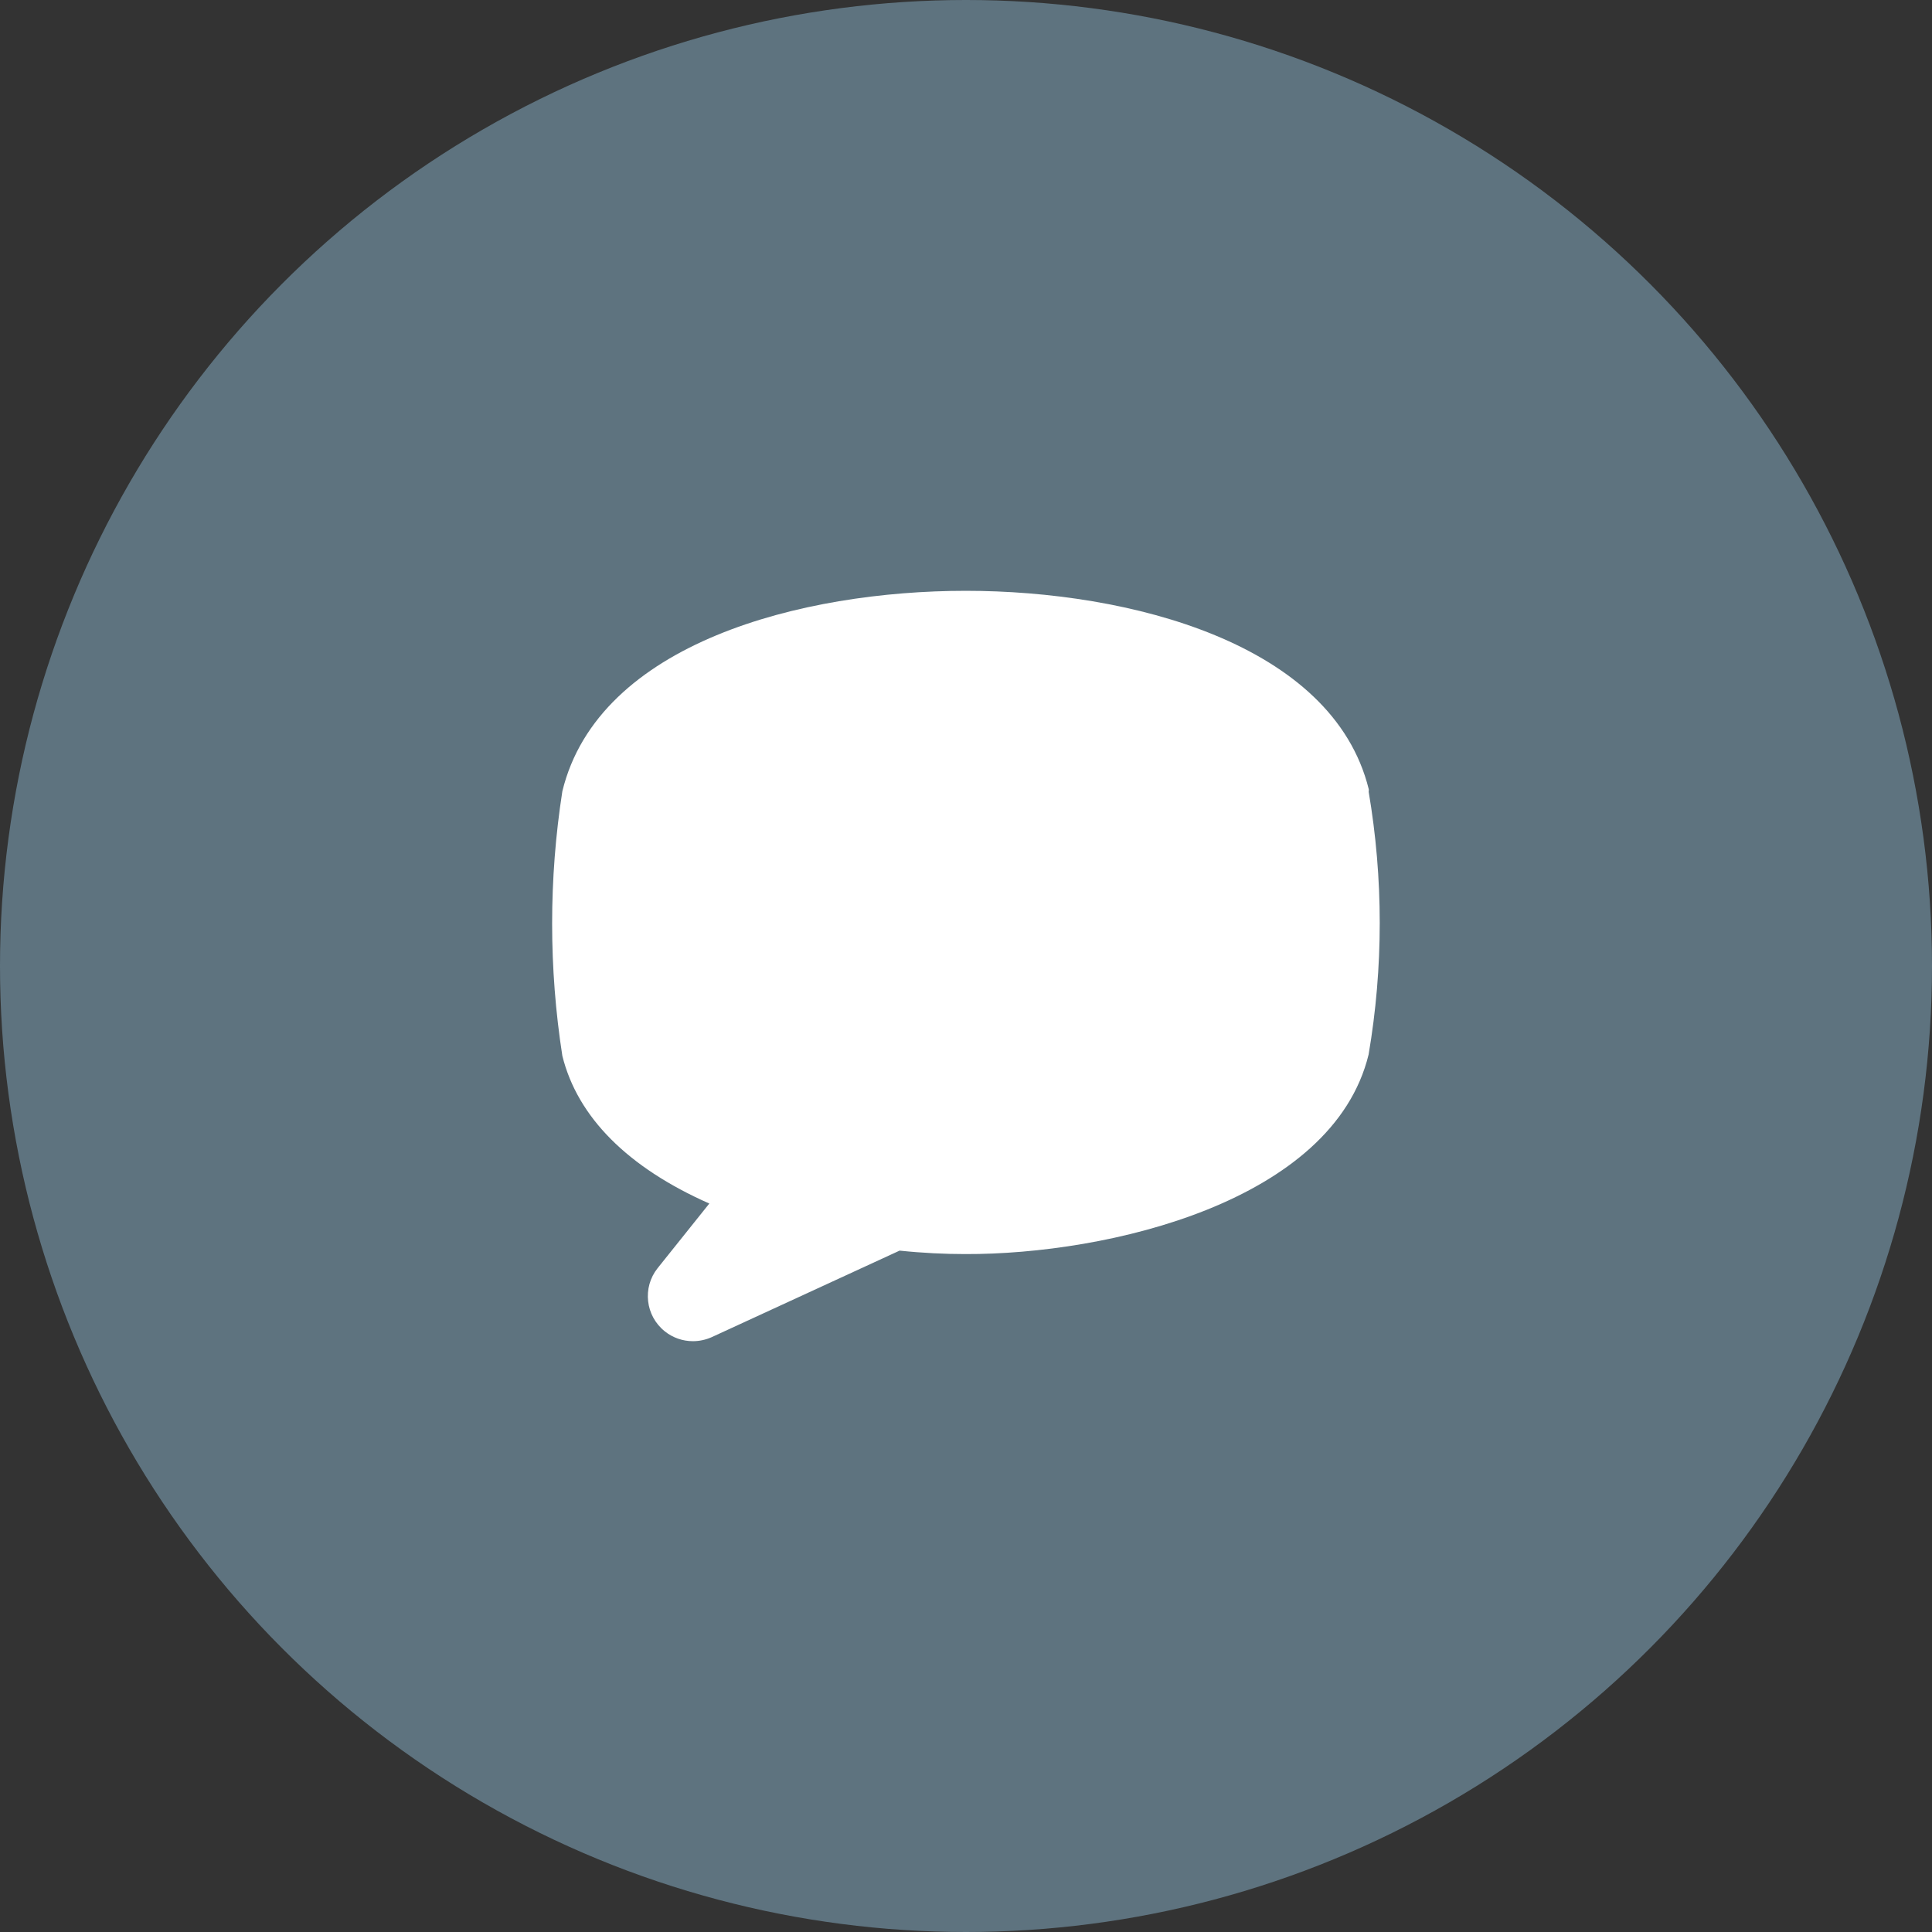
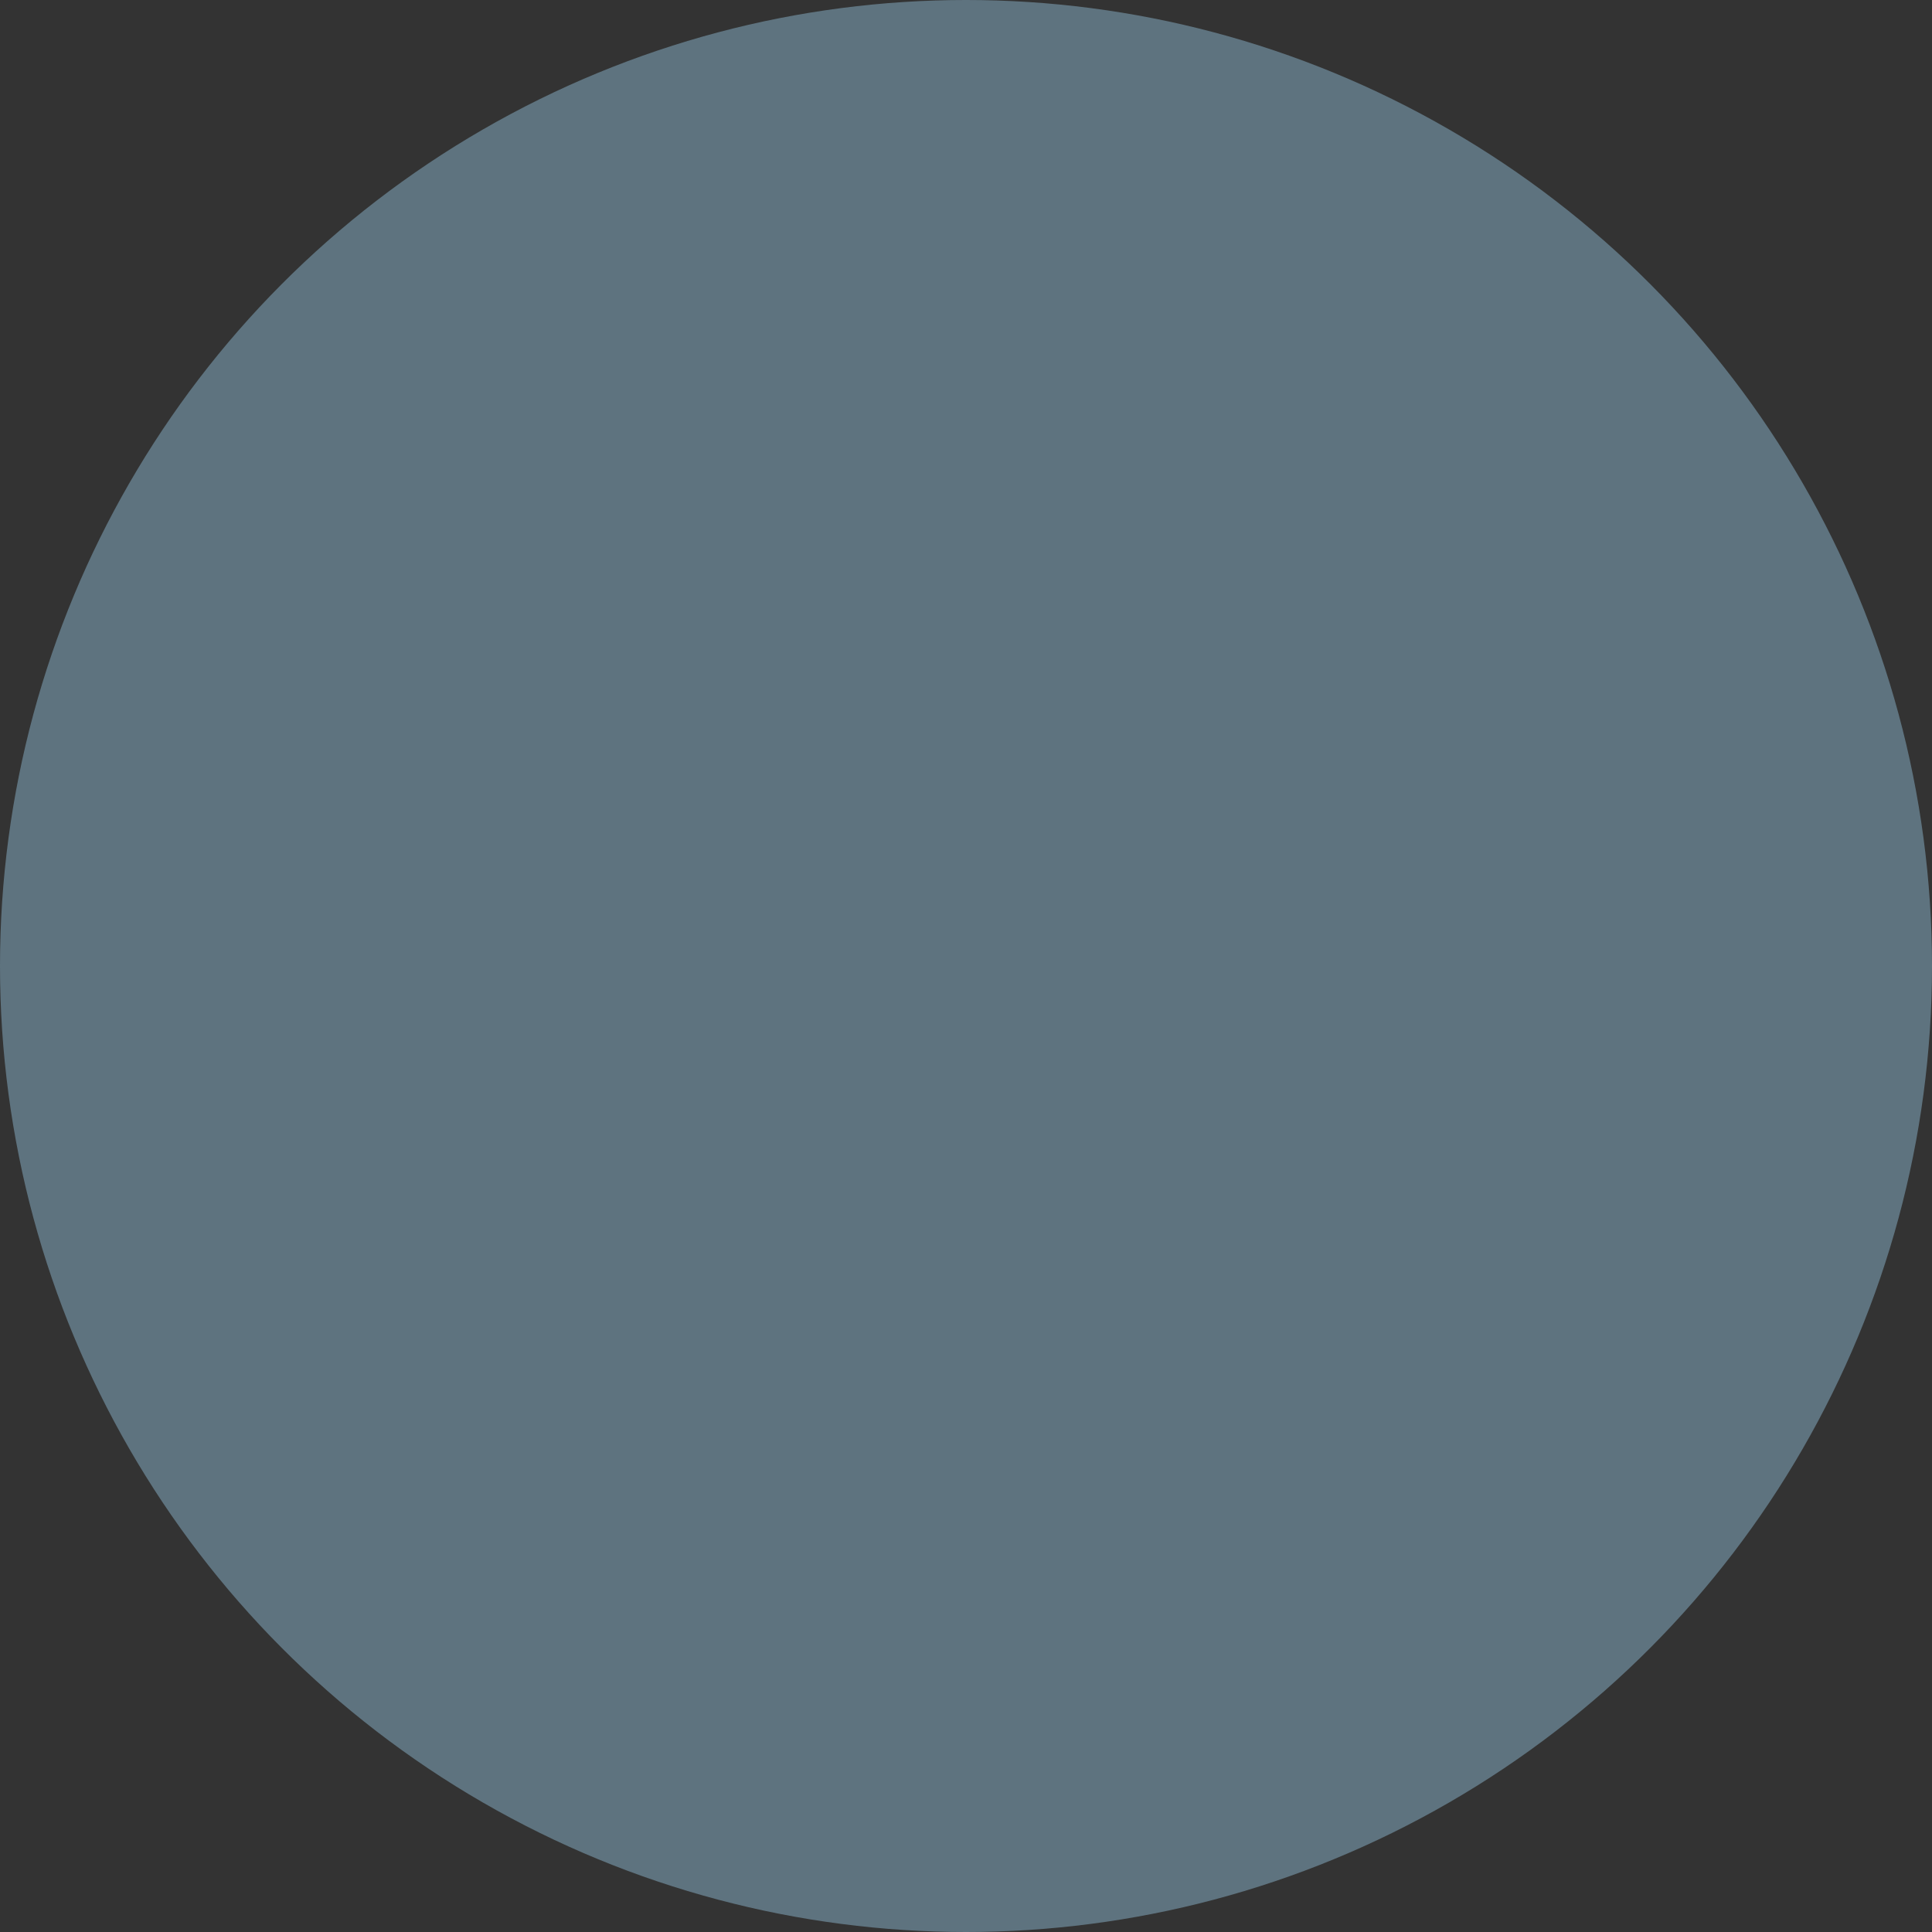
<svg xmlns="http://www.w3.org/2000/svg" id="Vrstva_1" data-name="Vrstva 1" version="1.1" viewBox="0 0 112 112">
  <rect x="0" y="0" width="112" height="112" fill="#333333" stroke="none" />
  <defs>
    <style>
      .cls-1 {
        fill: #fff;
      }

      .cls-1, .cls-2 {
        stroke-width: 0px;
      }

      .cls-2 {
        fill: #5e737f;
      }
    </style>
  </defs>
  <circle class="cls-2" cx="56" cy="56" r="56" />
-   <path class="cls-1" d="M79.35,45.88v-.12c-2.09-8.48-13.9-11.51-23.36-11.51s-21.29,3-23.39,11.62c-.79,5.08-.79,10.26,0,15.34.88,3.55,3.79,6.47,8.52,8.56l-3,3.75c-.89,1.12-.71,2.76.42,3.66.46.37,1.04.57,1.63.57.37,0,.74-.08,1.08-.23l10.9-5.02c1.34.14,2.62.2,3.8.2,8.28.03,21.31-3.03,23.39-11.57.86-5.05.86-10.2,0-15.25h0Z" />
</svg>